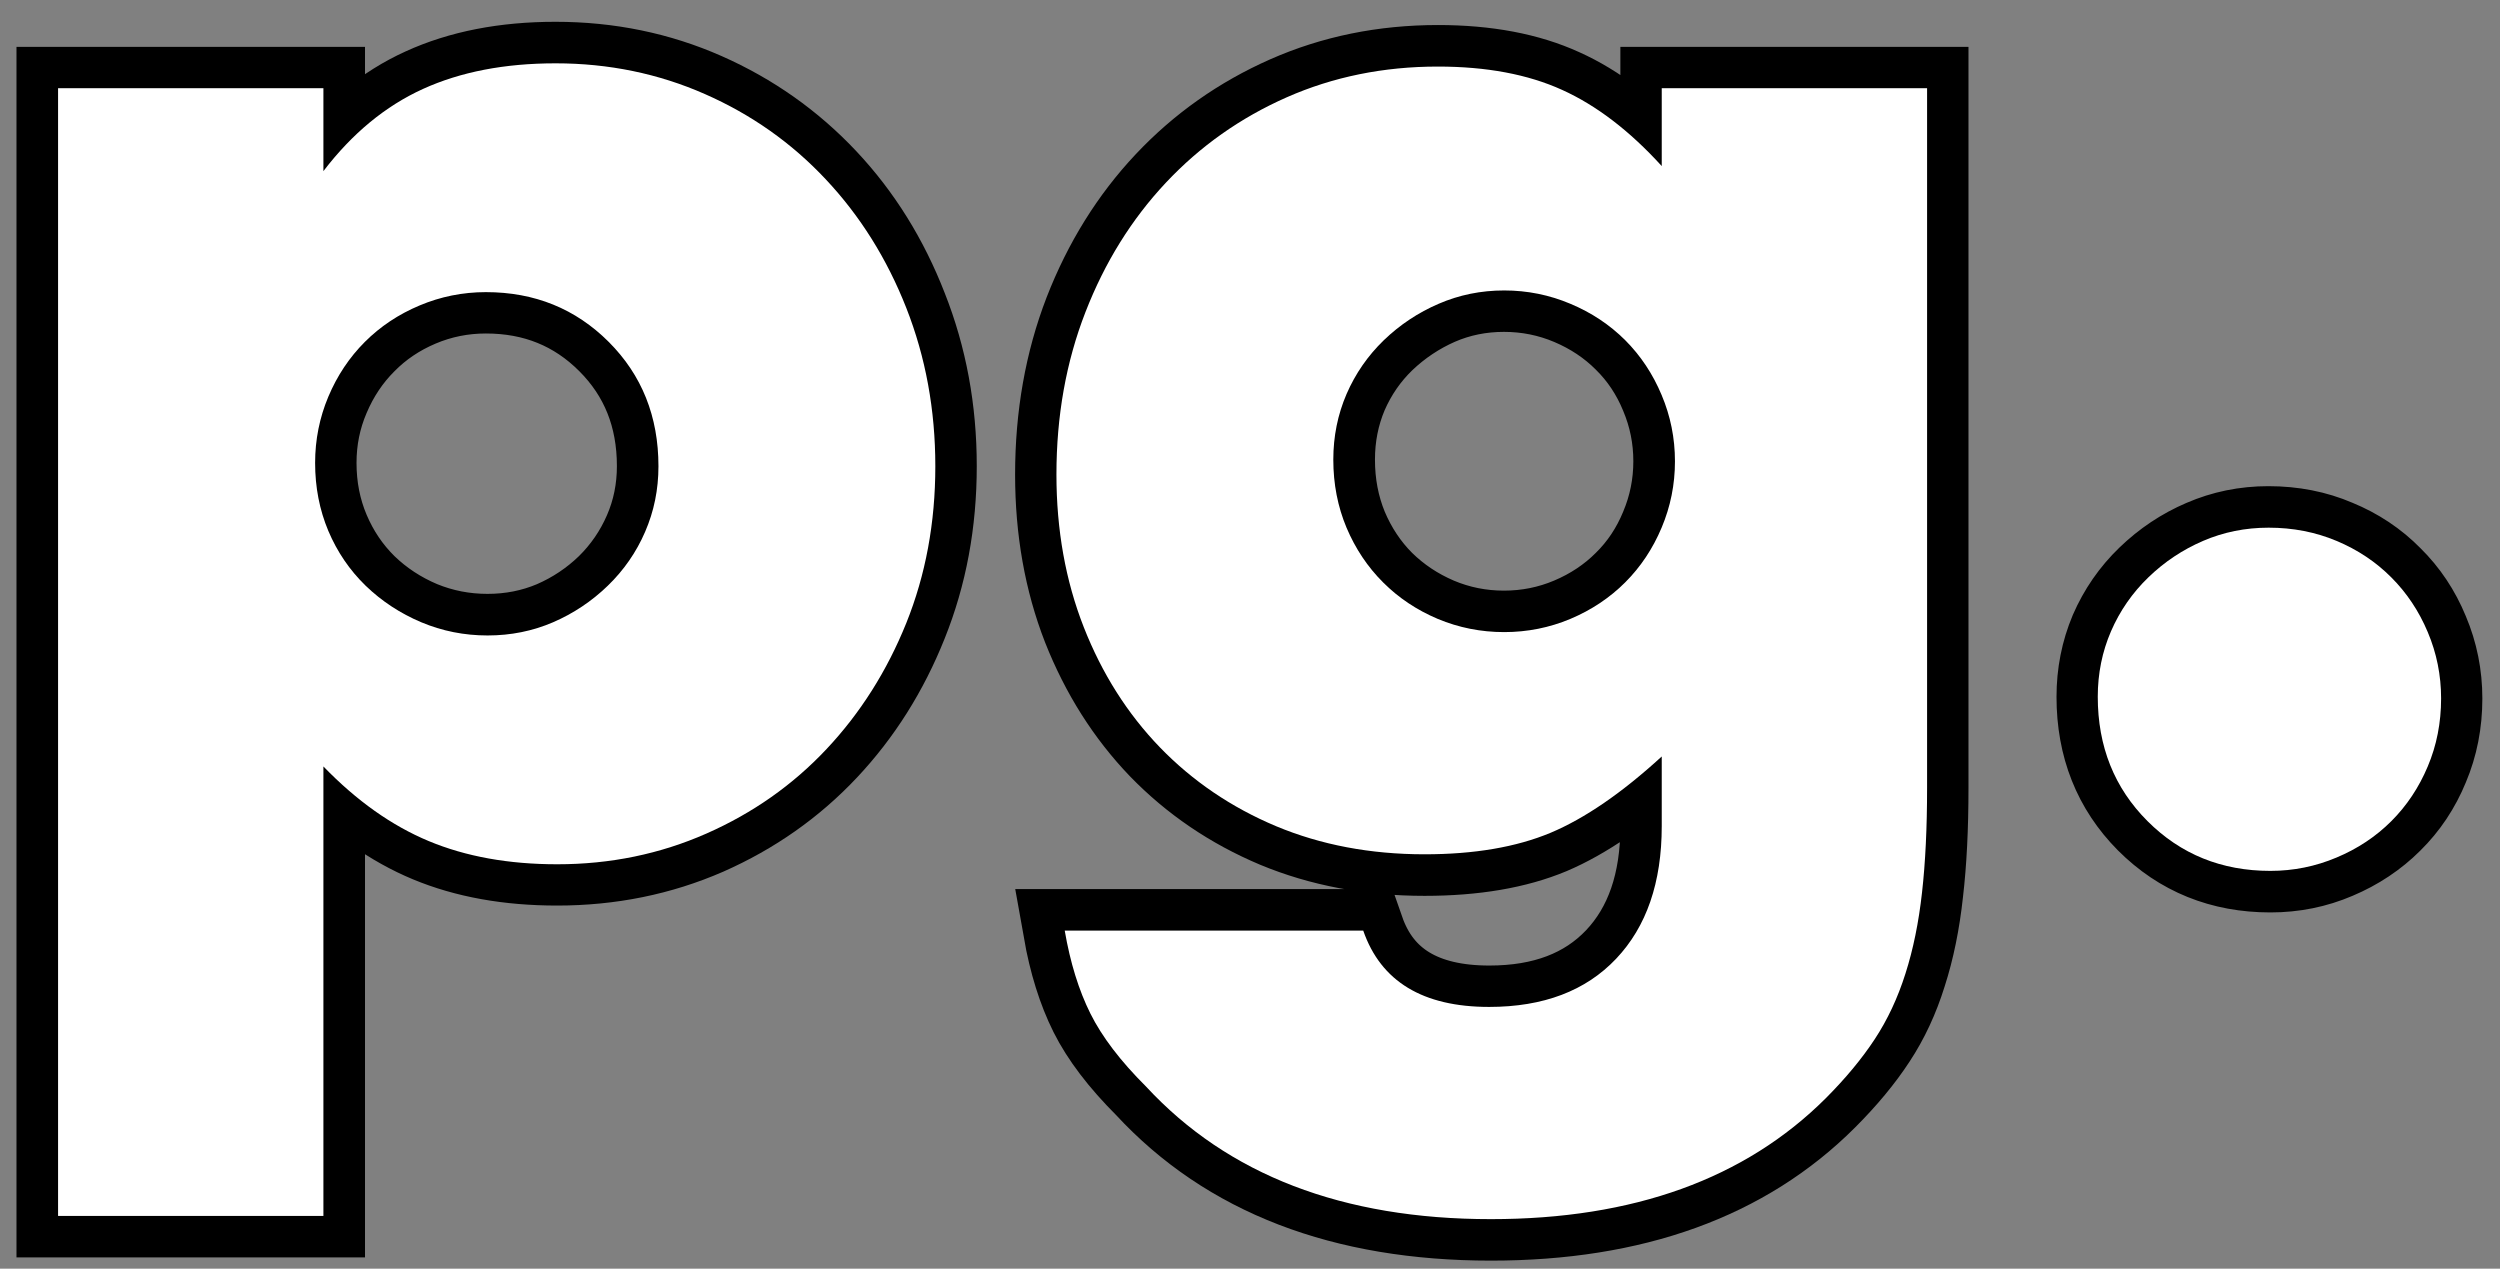
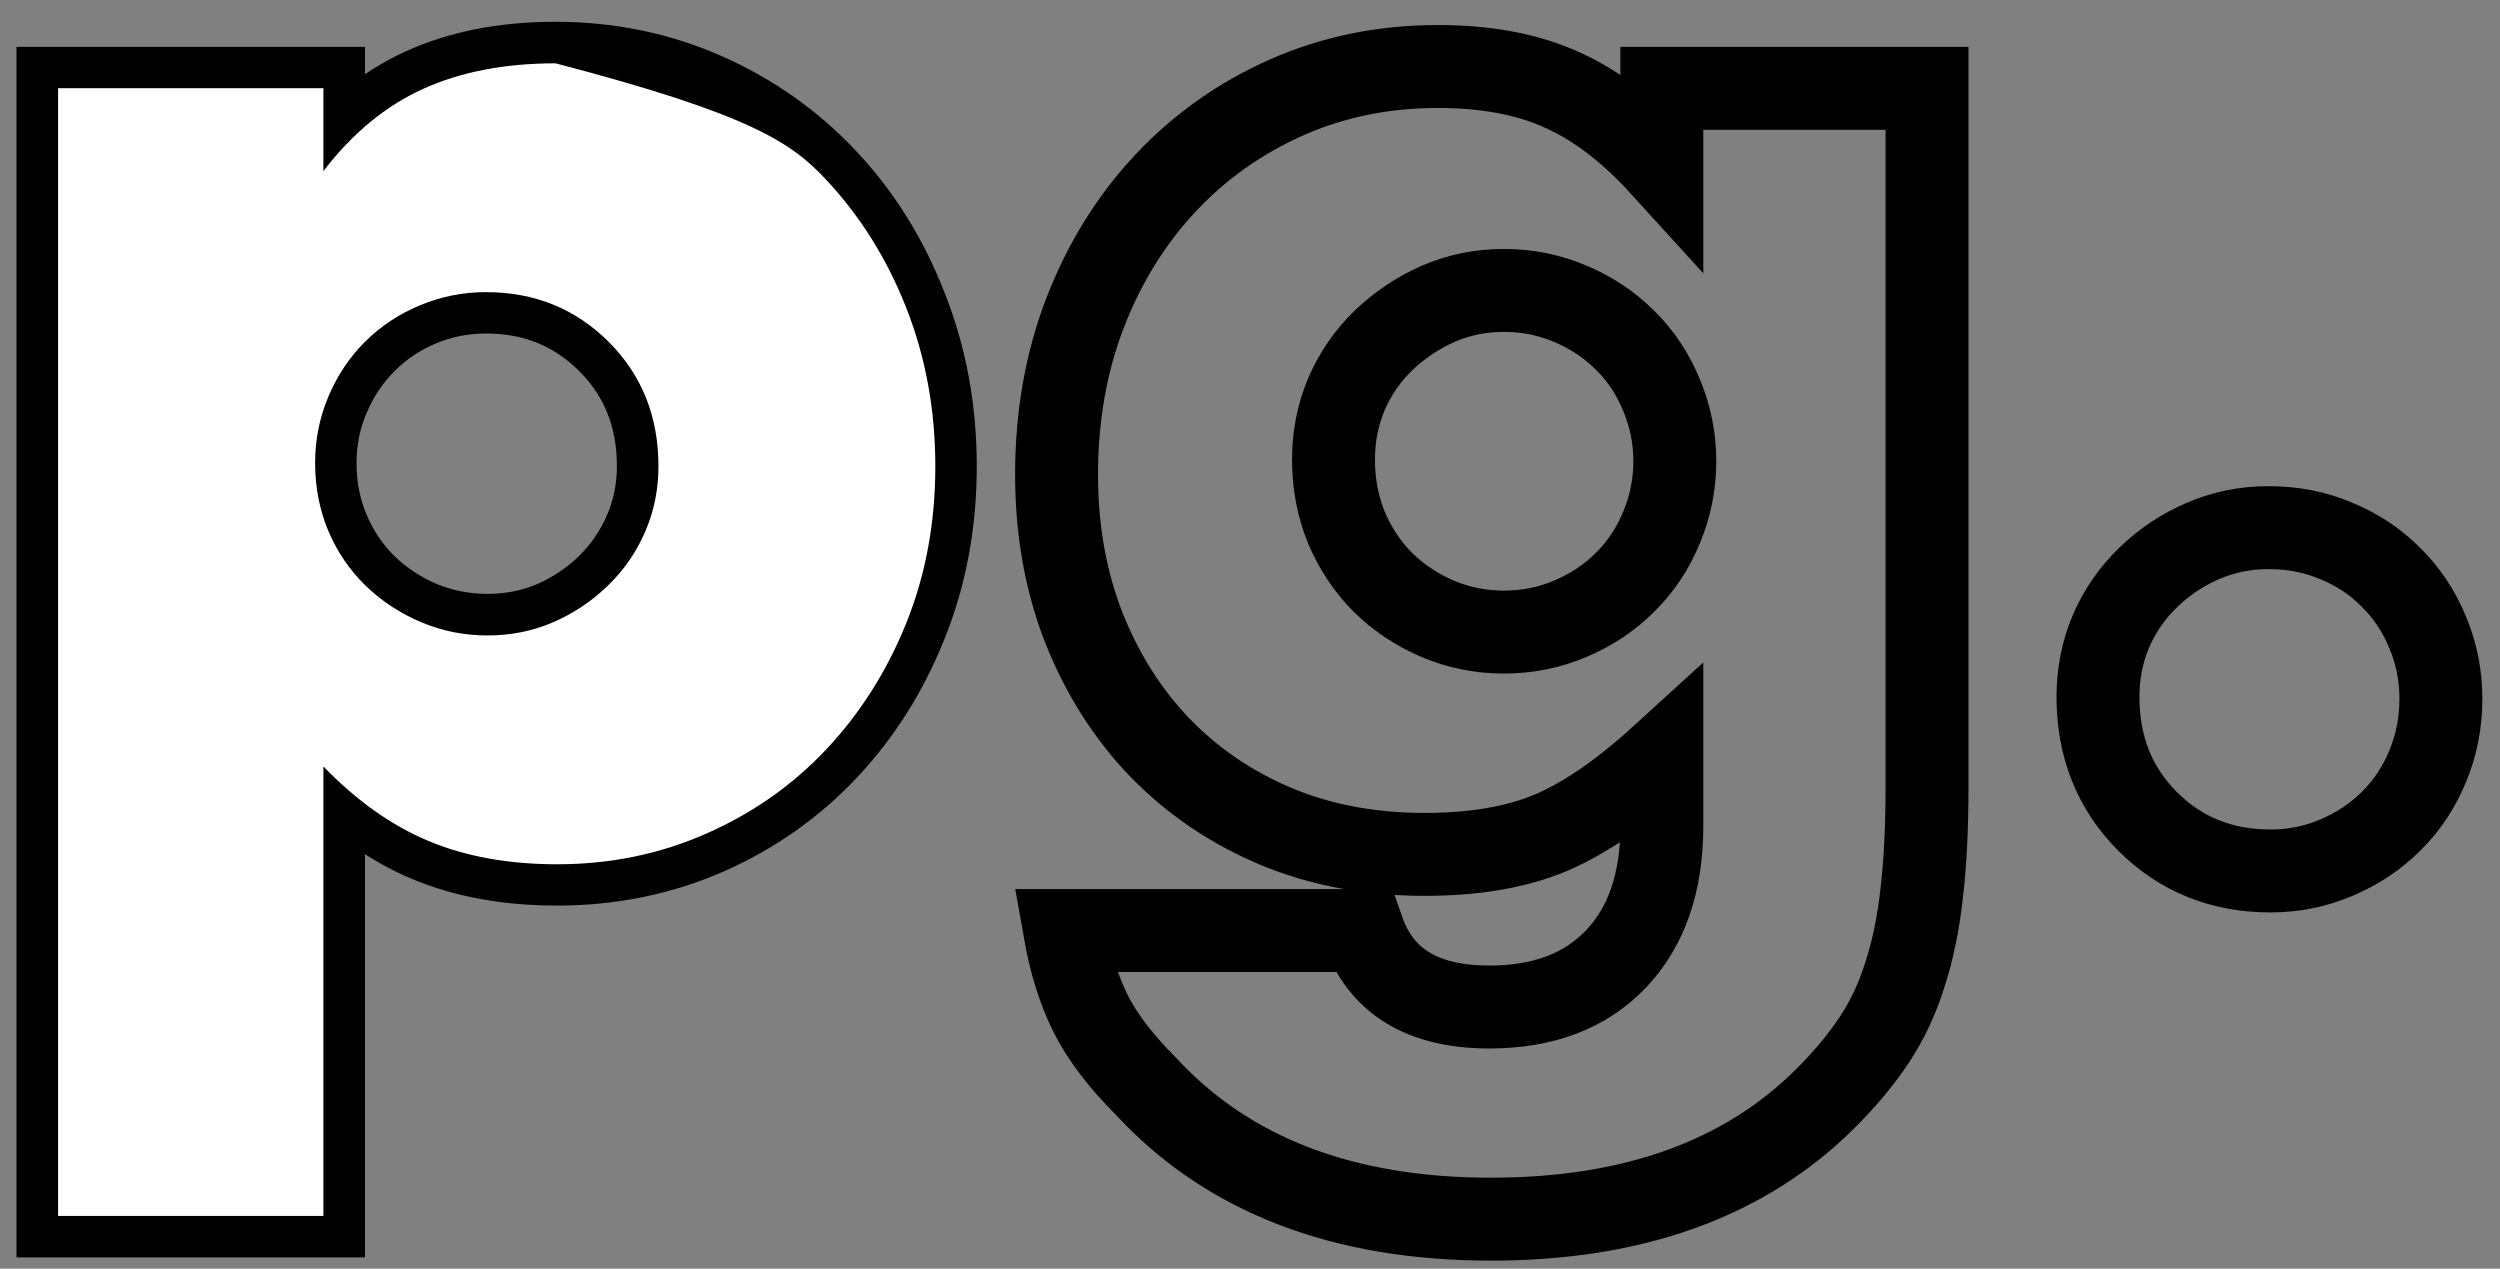
<svg xmlns="http://www.w3.org/2000/svg" width="100%" height="100%" viewBox="0 0 402 204" version="1.1" xml:space="preserve" style="fill-rule:evenodd;clip-rule:evenodd;">
  <rect x="0" y="0" width="402" height="204" fill="#808080" stroke="none" />
  <g transform="matrix(0.75,0,0,0.75,-25.454,-39.025)">
    <path d="M46.362,312.728L46.362,70.978L103.306,70.978L103.306,88.686C109.438,80.644 116.529,74.797 124.577,71.151C132.675,67.45 142.168,65.596 153.043,65.596C164.445,65.596 175.126,67.797 185.077,72.193C195.029,76.596 203.681,82.7 211.029,90.512C218.383,98.325 224.105,107.526 228.216,118.117C232.383,128.644 234.466,139.929 234.466,151.964C234.466,164.061 232.383,175.29 228.216,185.644C224.105,195.95 218.438,204.943 211.202,212.644C203.973,220.339 195.376,226.387 185.425,230.783C175.466,235.124 164.793,237.297 153.39,237.297C142.973,237.297 133.806,235.644 125.876,232.346C117.945,229.047 110.425,223.728 103.306,216.374L103.306,312.728L46.362,312.728ZM138.112,114.644C133.14,114.644 128.397,115.596 123.883,117.506C119.369,119.415 115.459,122.047 112.161,125.408C108.862,128.707 106.258,132.61 104.348,137.124C102.438,141.582 101.487,146.297 101.487,151.269C101.487,156.478 102.438,161.339 104.348,165.853C106.258,170.367 108.918,174.304 112.334,177.658C115.751,180.957 119.716,183.561 124.23,185.471C128.744,187.325 133.487,188.249 138.459,188.249C143.438,188.249 148.126,187.325 152.522,185.471C156.925,183.561 160.827,180.957 164.244,177.658C167.661,174.304 170.32,170.429 172.23,166.026C174.14,161.631 175.091,156.943 175.091,151.964C175.091,141.318 171.536,132.436 164.418,125.318C157.3,118.2 148.529,114.644 138.112,114.644ZM447.091,220.978C447.091,229.485 446.716,236.95 445.966,243.374C445.272,249.797 444.084,255.61 442.404,260.818C440.786,266.026 438.612,270.686 435.897,274.797C433.175,278.964 429.675,283.186 425.39,287.471C408.091,304.769 384.161,313.422 353.605,313.422C321.834,313.422 297.181,303.929 279.647,284.95C274.209,279.512 270.244,274.304 267.758,269.325C265.272,264.346 263.418,258.415 262.202,251.533L326.175,251.533C329.994,262.471 339.022,267.936 353.258,267.936C364.834,267.936 373.89,264.492 380.431,257.61C386.966,250.721 390.237,241.228 390.237,229.137L390.237,214.207C381.675,222.019 373.716,227.485 366.369,230.61C359.015,233.679 350.015,235.214 339.369,235.214C327.737,235.214 317.119,233.214 307.515,229.221C297.911,225.172 289.605,219.526 282.598,212.297C275.654,205.061 270.216,196.471 266.279,186.512C262.404,176.561 260.466,165.651 260.466,153.79C260.466,141.235 262.522,129.631 266.626,118.985C270.793,108.276 276.556,99.019 283.904,91.207C291.251,83.394 299.904,77.29 309.855,72.887C319.813,68.492 330.605,66.29 342.237,66.29C352.654,66.29 361.536,67.971 368.883,71.325C376.23,74.624 383.348,80.068 390.237,87.644L390.237,70.978L447.091,70.978L447.091,220.978ZM356.383,114.297C351.404,114.297 346.716,115.249 342.32,117.158C337.98,119.068 334.077,121.672 330.605,124.971C327.188,128.269 324.529,132.117 322.619,136.519C320.765,140.915 319.841,145.603 319.841,150.575C319.841,155.783 320.765,160.644 322.619,165.158C324.529,169.672 327.133,173.582 330.431,176.881C333.786,180.179 337.695,182.783 342.147,184.693C346.661,186.603 351.404,187.554 356.383,187.554C361.362,187.554 366.105,186.603 370.619,184.693C375.133,182.783 379.043,180.179 382.341,176.881C385.695,173.582 388.3,169.672 390.154,165.158C392.056,160.644 393.015,155.901 393.015,150.922C393.015,145.95 392.056,141.207 390.154,136.693C388.3,132.179 385.695,128.269 382.341,124.971C379.043,121.672 375.133,119.068 370.619,117.158C366.105,115.249 361.362,114.297 356.383,114.297ZM520.286,165.158C525.557,165.158 530.418,166.117 534.869,168.026C539.383,169.881 543.293,172.485 546.591,175.839C549.945,179.137 552.55,183.04 554.404,187.554C556.313,192.068 557.265,196.818 557.265,201.79C557.265,206.999 556.313,211.86 554.404,216.374C552.55,220.887 549.945,224.797 546.591,228.096C543.293,231.394 539.383,233.999 534.869,235.908C530.418,237.818 525.702,238.769 520.723,238.769C510.251,238.769 501.452,235.214 494.334,228.096C487.272,220.978 483.744,212.096 483.744,201.443C483.744,196.471 484.668,191.783 486.522,187.381C488.431,182.985 491.091,179.137 494.508,175.839C497.98,172.485 501.883,169.881 506.223,168.026C510.626,166.117 515.313,165.158 520.286,165.158Z" style="fill:none;fill-rule:nonzero;stroke:black;stroke-width:17.78px;" />
  </g>
  <g transform="matrix(1,0,0,1,-5.329,134.975)">
    <g>
      <g>
-         <path d="M14.667,60.542L14.667,-120.792L57.333,-120.792L57.333,-107.458C61.958,-113.51 67.292,-117.917 73.333,-120.667C79.375,-123.417 86.484,-124.792 94.667,-124.792C103.193,-124.792 111.193,-123.146 118.667,-119.854C126.135,-116.573 132.625,-112 138.125,-106.125C143.635,-100.26 147.948,-93.375 151.063,-85.458C154.172,-77.552 155.729,-69.068 155.729,-60C155.729,-50.927 154.172,-42.526 151.063,-34.792C147.948,-27.068 143.677,-20.318 138.25,-14.542C132.833,-8.76 126.385,-4.229 118.917,-0.937C111.458,2.354 103.464,4 94.938,4C87.115,4 80.229,2.755 74.271,0.271C68.313,-2.214 62.667,-6.214 57.333,-11.729L57.333,60.542L14.667,60.542ZM83.458,-88C79.734,-88 76.177,-87.281 72.792,-85.854C69.417,-84.437 66.484,-82.484 64,-80C61.51,-77.51 59.552,-74.573 58.125,-71.187C56.708,-67.812 56,-64.26 56,-60.542C56,-56.625 56.708,-52.979 58.125,-49.604C59.552,-46.229 61.552,-43.292 64.125,-40.792C66.708,-38.302 69.688,-36.344 73.063,-34.917C76.438,-33.5 79.99,-32.792 83.729,-32.792C87.464,-32.792 90.979,-33.5 94.271,-34.917C97.563,-36.344 100.49,-38.302 103.063,-40.792C105.646,-43.292 107.646,-46.177 109.063,-49.458C110.49,-52.75 111.208,-56.26 111.208,-60C111.208,-68 108.542,-74.667 103.208,-80C97.875,-85.333 91.292,-88 83.458,-88Z" style="fill:white;fill-rule:nonzero;" />
+         <path d="M14.667,60.542L14.667,-120.792L57.333,-120.792L57.333,-107.458C61.958,-113.51 67.292,-117.917 73.333,-120.667C79.375,-123.417 86.484,-124.792 94.667,-124.792C126.135,-116.573 132.625,-112 138.125,-106.125C143.635,-100.26 147.948,-93.375 151.063,-85.458C154.172,-77.552 155.729,-69.068 155.729,-60C155.729,-50.927 154.172,-42.526 151.063,-34.792C147.948,-27.068 143.677,-20.318 138.25,-14.542C132.833,-8.76 126.385,-4.229 118.917,-0.937C111.458,2.354 103.464,4 94.938,4C87.115,4 80.229,2.755 74.271,0.271C68.313,-2.214 62.667,-6.214 57.333,-11.729L57.333,60.542L14.667,60.542ZM83.458,-88C79.734,-88 76.177,-87.281 72.792,-85.854C69.417,-84.437 66.484,-82.484 64,-80C61.51,-77.51 59.552,-74.573 58.125,-71.187C56.708,-67.812 56,-64.26 56,-60.542C56,-56.625 56.708,-52.979 58.125,-49.604C59.552,-46.229 61.552,-43.292 64.125,-40.792C66.708,-38.302 69.688,-36.344 73.063,-34.917C76.438,-33.5 79.99,-32.792 83.729,-32.792C87.464,-32.792 90.979,-33.5 94.271,-34.917C97.563,-36.344 100.49,-38.302 103.063,-40.792C105.646,-43.292 107.646,-46.177 109.063,-49.458C110.49,-52.75 111.208,-56.26 111.208,-60C111.208,-68 108.542,-74.667 103.208,-80C97.875,-85.333 91.292,-88 83.458,-88Z" style="fill:white;fill-rule:nonzero;" />
      </g>
    </g>
  </g>
  <g transform="matrix(1,0,0,1,160,134.975)">
    <g>
      <g>
-         <path d="M149.875,-8.271C149.875,-1.865 149.604,3.729 149.063,8.521C148.531,13.323 147.646,17.677 146.396,21.583C145.156,25.5 143.51,29.01 141.458,32.125C139.417,35.234 136.797,38.396 133.604,41.604C120.615,54.573 102.656,61.063 79.729,61.063C55.906,61.063 37.422,53.948 24.271,39.729C20.172,35.646 17.193,31.734 15.333,28C13.469,24.26 12.094,19.818 11.208,14.667L59.208,14.667C62.042,22.844 68.792,26.938 79.458,26.938C88.177,26.938 94.984,24.354 99.875,19.188C104.76,14.031 107.208,6.927 107.208,-2.125L107.208,-13.333C100.802,-7.469 94.844,-3.38 89.333,-1.062C83.818,1.24 77.063,2.396 69.063,2.396C60.354,2.396 52.396,0.885 45.188,-2.125C37.99,-5.151 31.771,-9.375 26.521,-14.792C21.281,-20.219 17.198,-26.667 14.271,-34.125C11.339,-41.594 9.875,-49.776 9.875,-58.667C9.875,-68.083 11.427,-76.792 14.542,-84.792C17.651,-92.792 21.958,-99.719 27.458,-105.583C32.969,-111.458 39.458,-116.042 46.917,-119.333C54.385,-122.625 62.484,-124.271 71.208,-124.271C79.026,-124.271 85.688,-123.021 91.188,-120.521C96.698,-118.031 102.042,-113.948 107.208,-108.271L107.208,-120.792L149.875,-120.792L149.875,-8.271ZM81.875,-88.271C78.135,-88.271 74.625,-87.552 71.333,-86.125C68.042,-84.708 65.104,-82.755 62.521,-80.271C59.948,-77.781 57.948,-74.896 56.521,-71.604C55.104,-68.312 54.396,-64.797 54.396,-61.062C54.396,-57.156 55.104,-53.51 56.521,-50.125C57.948,-46.75 59.906,-43.818 62.396,-41.333C64.88,-38.844 67.813,-36.885 71.188,-35.458C74.573,-34.042 78.135,-33.333 81.875,-33.333C85.594,-33.333 89.146,-34.042 92.521,-35.458C95.906,-36.885 98.844,-38.844 101.333,-41.333C103.818,-43.818 105.771,-46.75 107.188,-50.125C108.615,-53.51 109.333,-57.068 109.333,-60.792C109.333,-64.526 108.615,-68.083 107.188,-71.458C105.771,-74.844 103.818,-77.781 101.333,-80.271C98.844,-82.755 95.906,-84.708 92.521,-86.125C89.146,-87.552 85.594,-88.271 81.875,-88.271Z" style="fill:white;fill-rule:nonzero;" />
-       </g>
+         </g>
    </g>
  </g>
  <g transform="matrix(1,0,0,1,324.529,134.975)">
    <g>
      <g>
-         <path d="M40.271,-50.125C44.172,-50.125 47.813,-49.417 51.188,-48C54.573,-46.583 57.51,-44.625 60,-42.125C62.484,-39.635 64.438,-36.708 65.854,-33.333C67.281,-29.958 68,-26.401 68,-22.667C68,-18.75 67.281,-15.104 65.854,-11.729C64.438,-8.354 62.484,-5.422 60,-2.937C57.51,-0.448 54.573,1.5 51.188,2.917C47.813,4.344 44.26,5.063 40.542,5.063C32.708,5.063 26.125,2.396 20.792,-2.937C15.458,-8.271 12.792,-14.937 12.792,-22.937C12.792,-26.672 13.5,-30.177 14.917,-33.458C16.344,-36.75 18.344,-39.635 20.917,-42.125C23.5,-44.625 26.438,-46.583 29.729,-48C33.021,-49.417 36.531,-50.125 40.271,-50.125Z" style="fill:white;fill-rule:nonzero;" />
-       </g>
+         </g>
    </g>
  </g>
</svg>